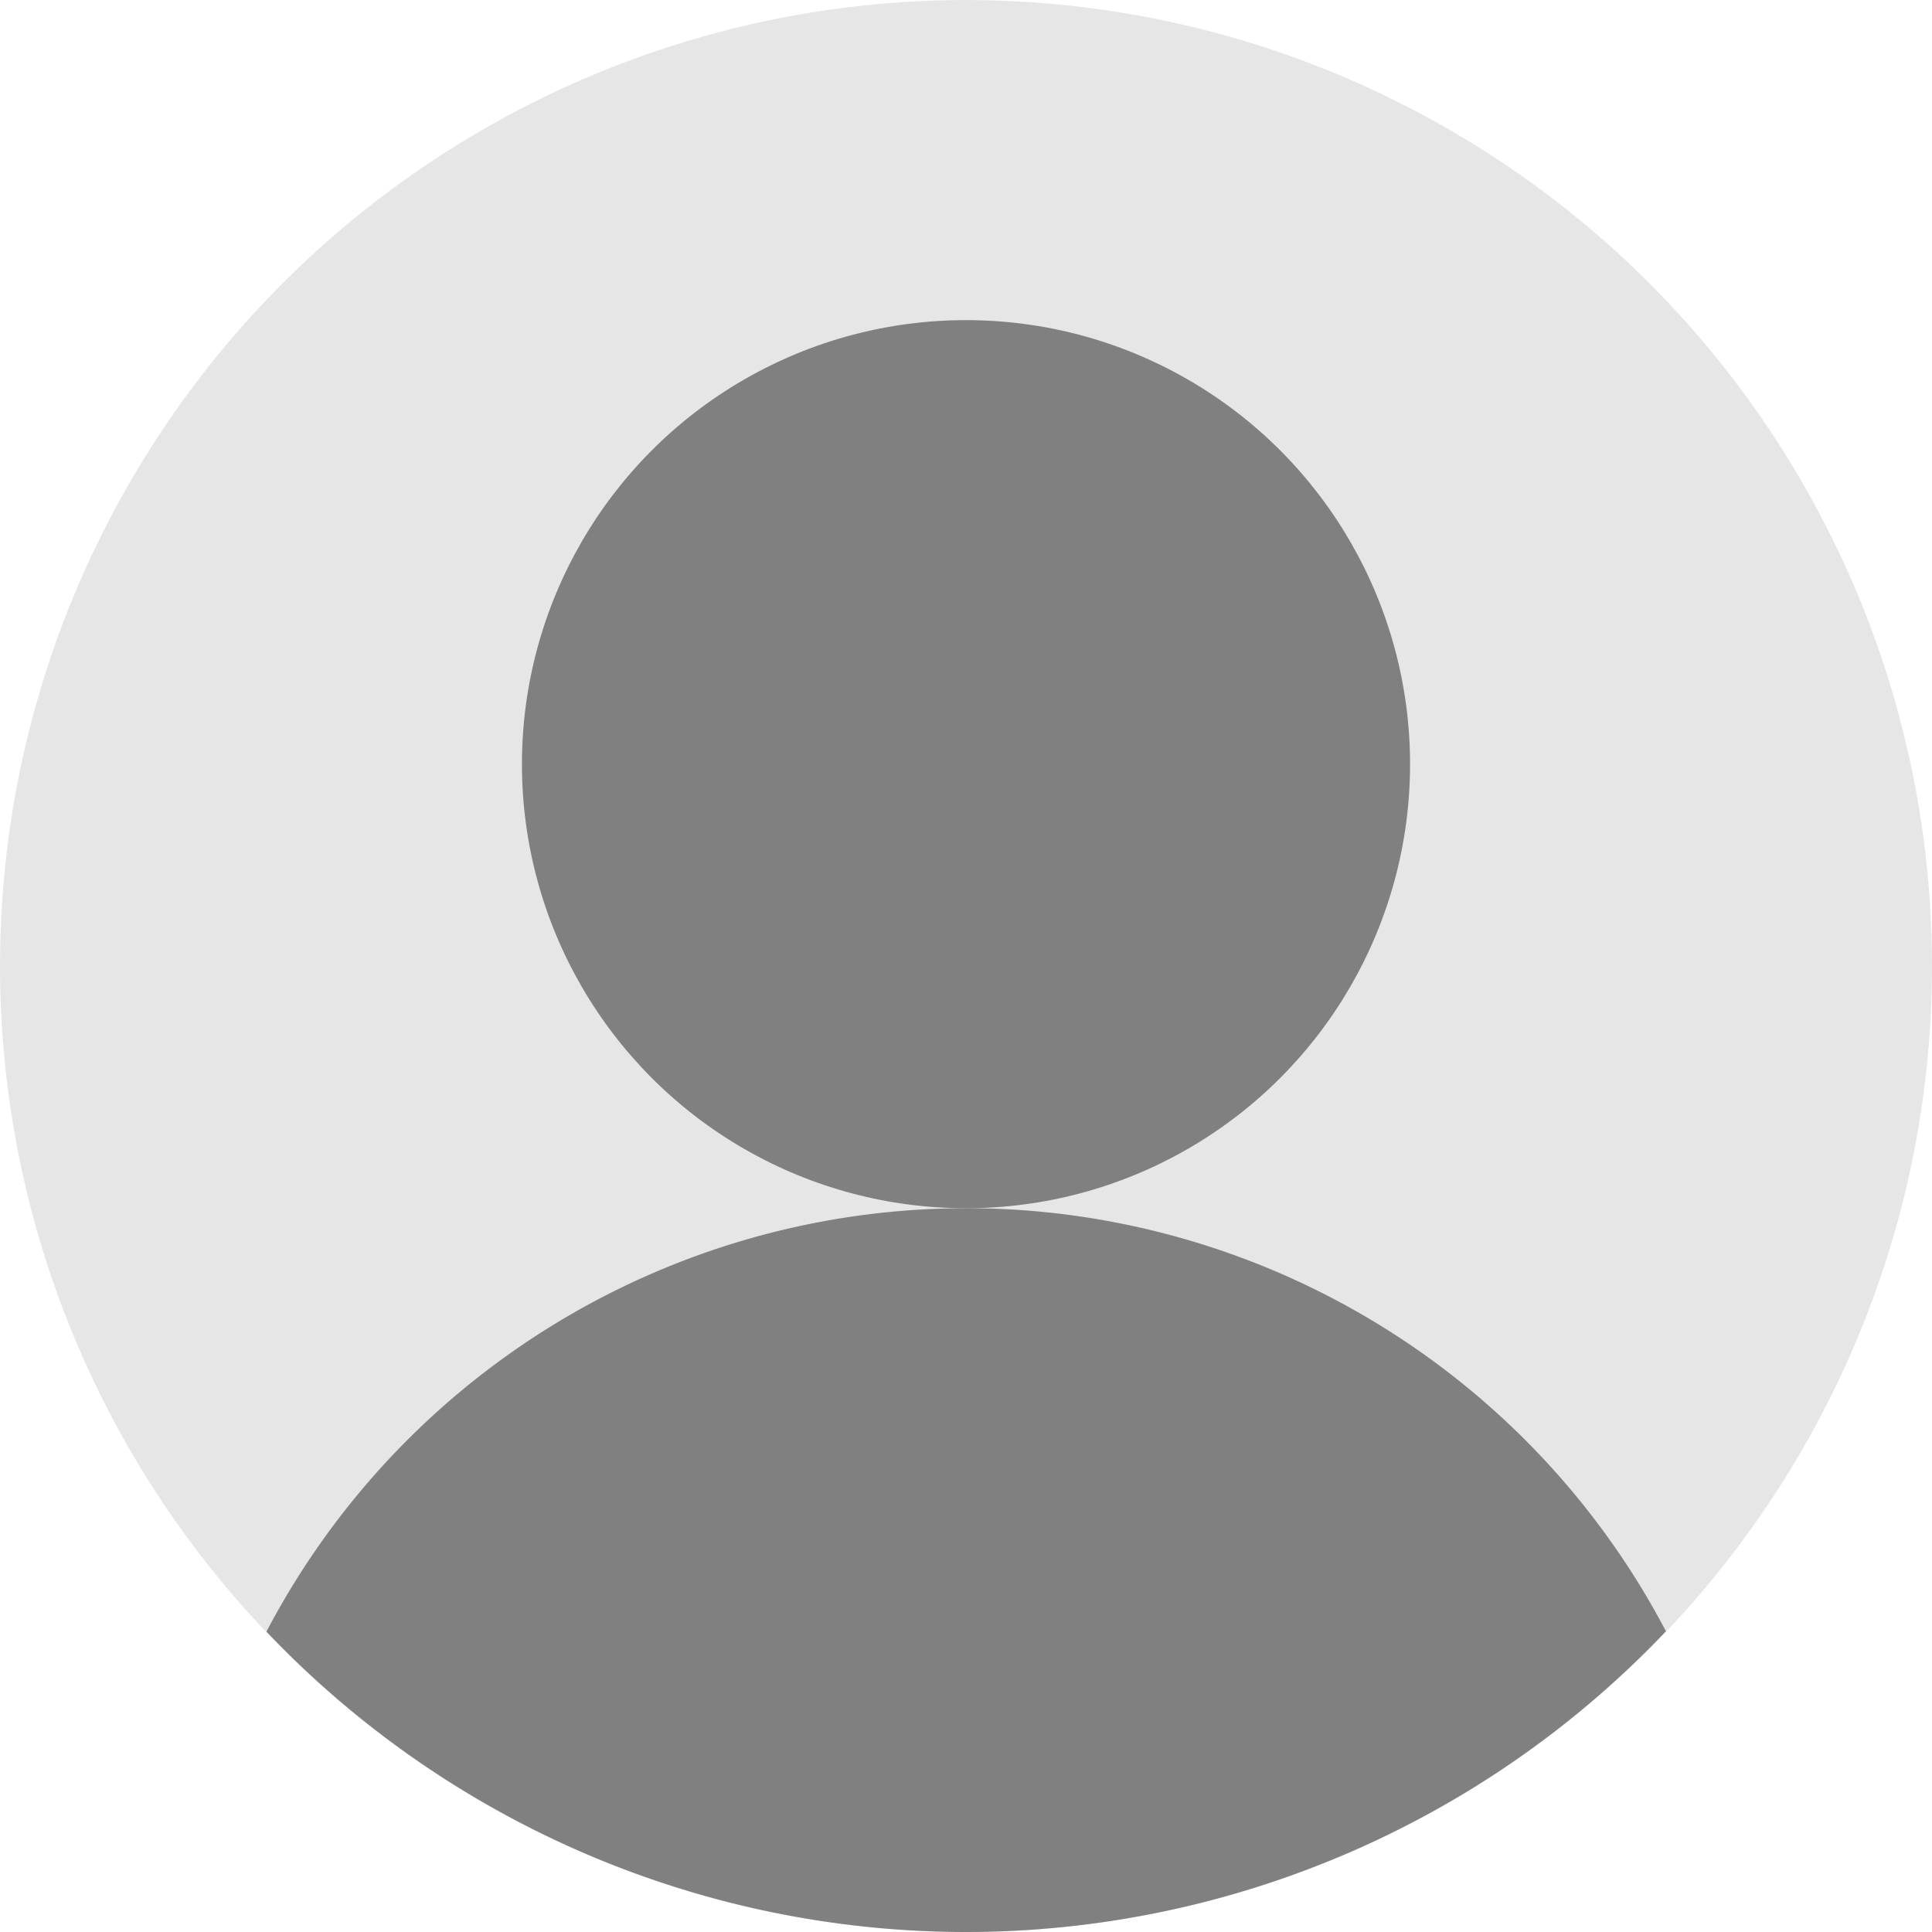
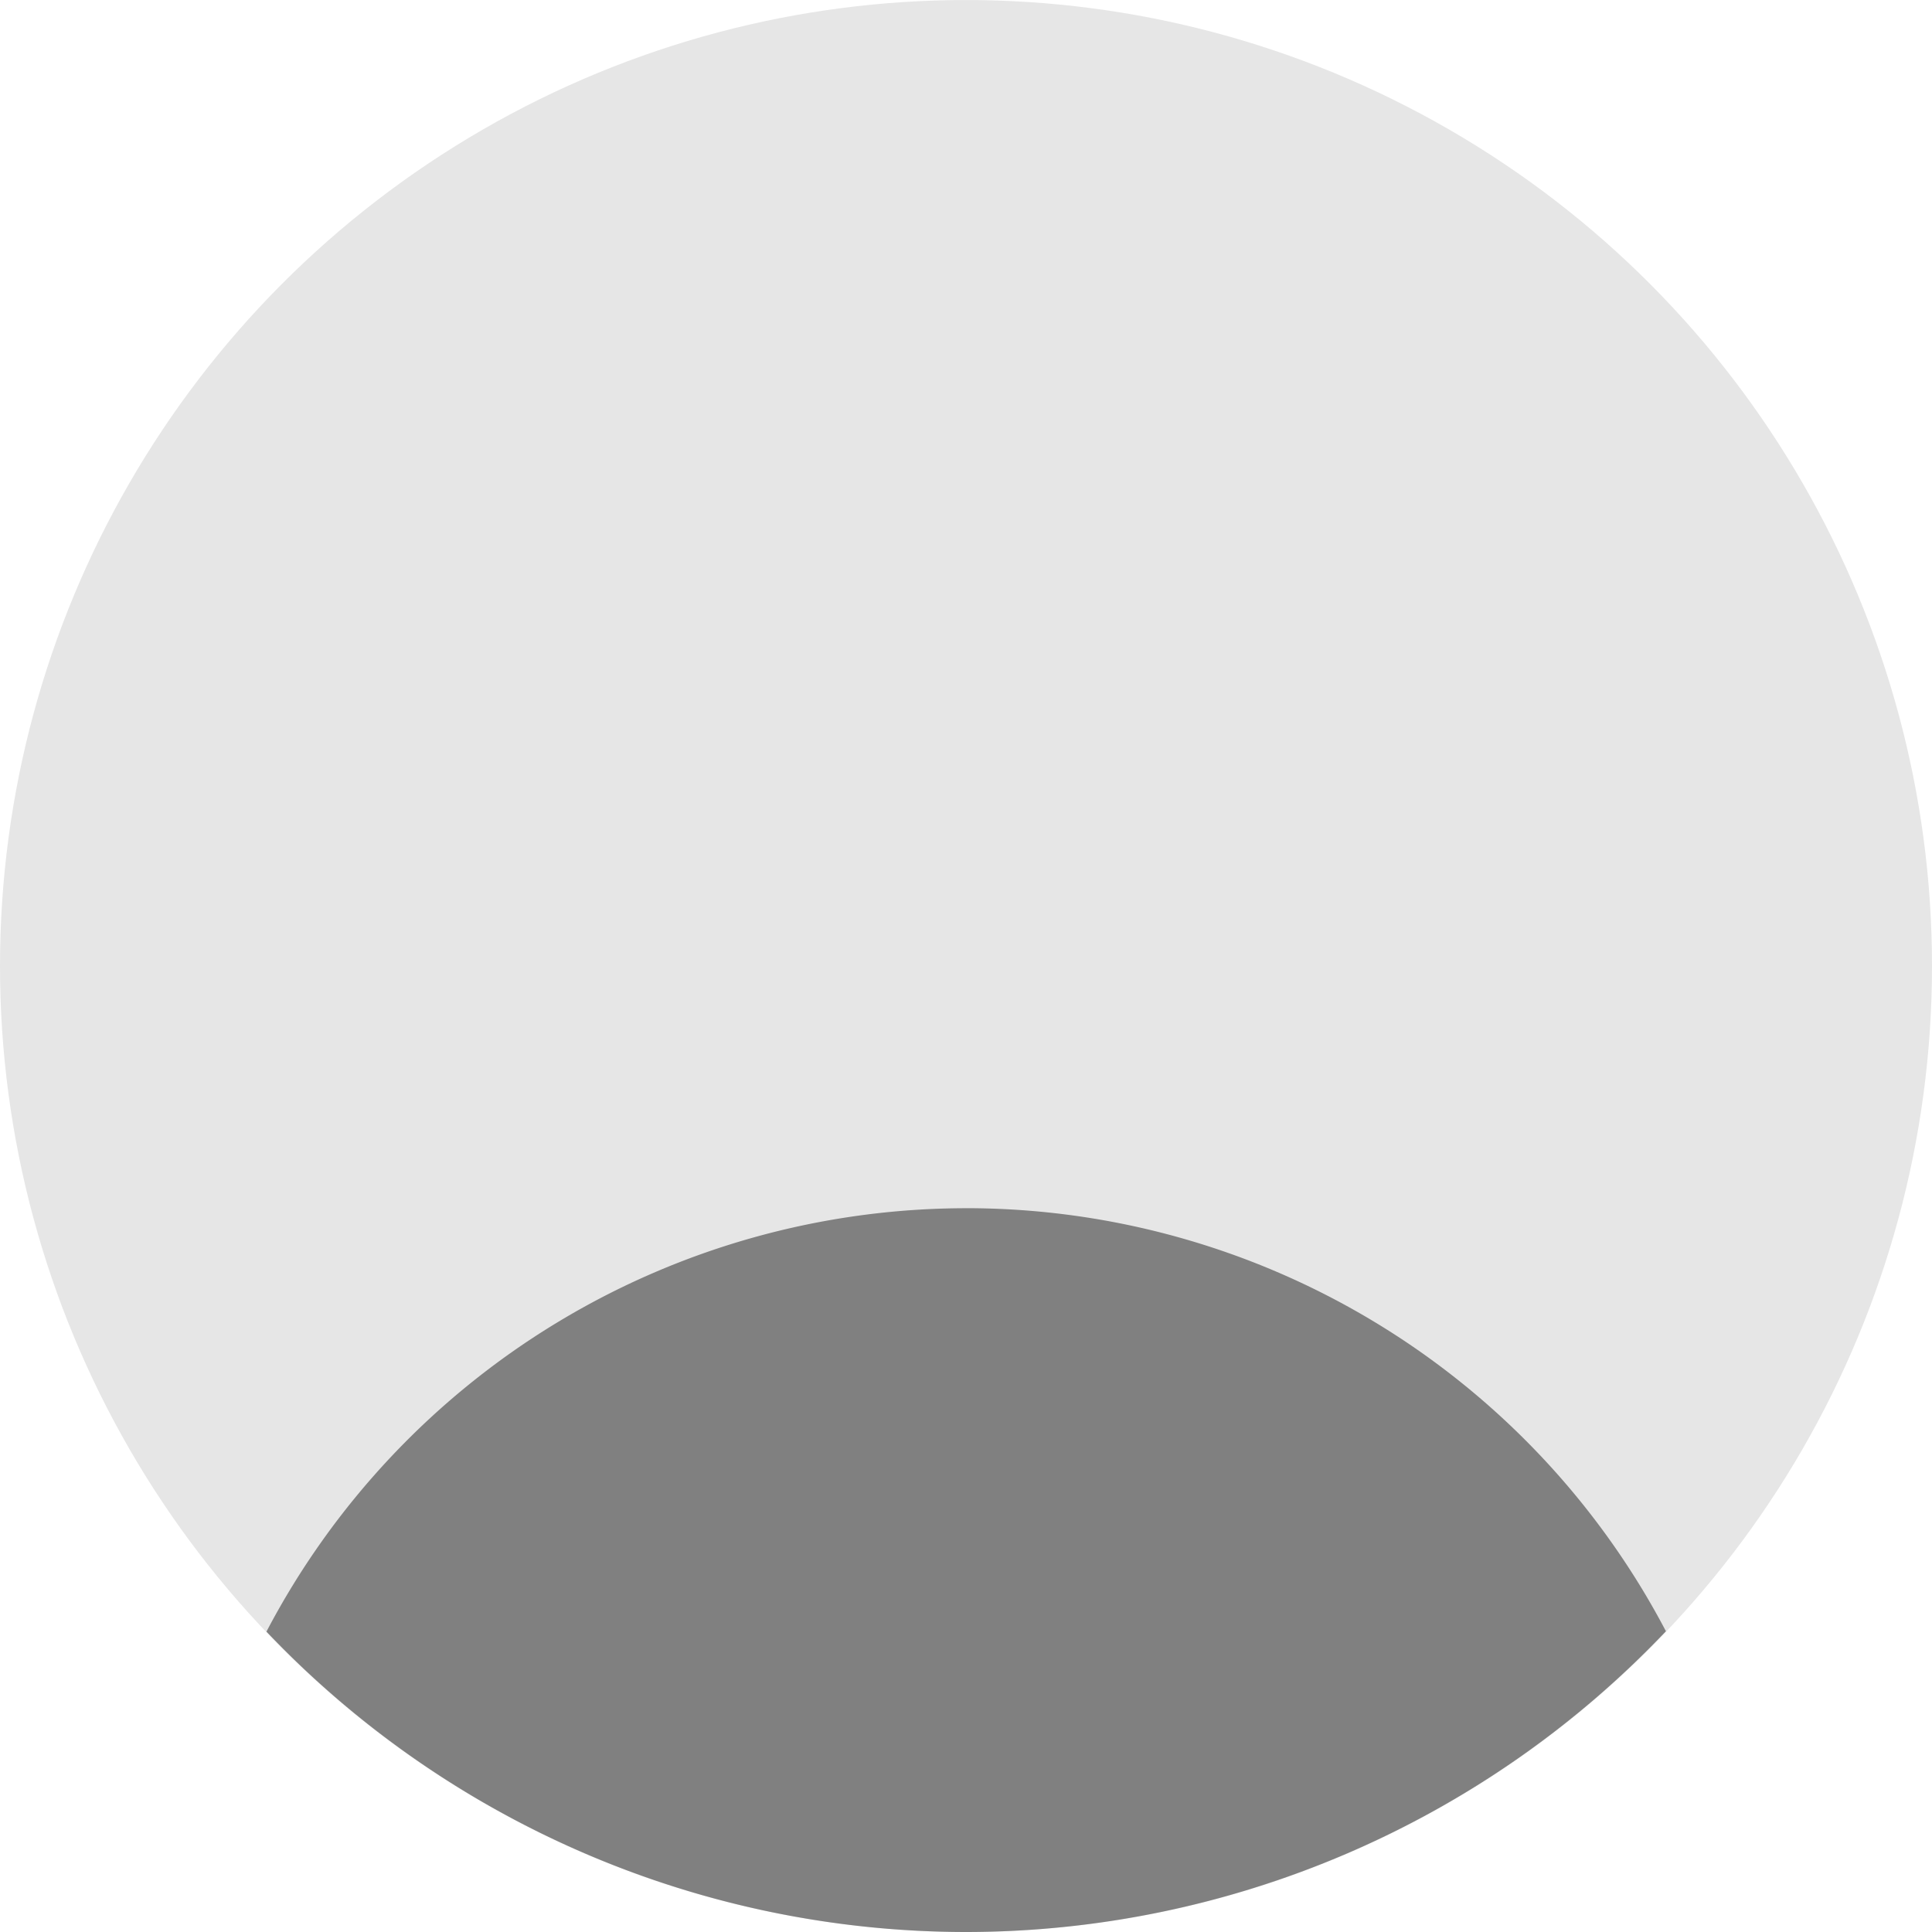
<svg xmlns="http://www.w3.org/2000/svg" xmlns:ns1="http://www.inkscape.org/namespaces/inkscape" xmlns:ns2="http://sodipodi.sourceforge.net/DTD/sodipodi-0.dtd" width="56.042mm" height="56.042mm" viewBox="0 0 56.042 56.042" id="svg5" xml:space="preserve" ns1:version="1.2.2 (b0a8486541, 2022-12-01)" ns2:docname="anonymous_avatar.svg">
  <defs id="defs2" />
  <g ns1:label="Layer 1" ns1:groupmode="layer" id="layer1" transform="translate(-81.524,0.548)">
    <circle style="fill:#e6e6e6;fill-opacity:1;stroke:none;stroke-width:0.529;stroke-linecap:round;stroke-linejoin:round" id="circle487" cx="109.545" cy="27.474" r="28.021" />
-     <circle style="fill:#808080;fill-opacity:1;stroke:none;stroke-width:0.529;stroke-linecap:round;stroke-linejoin:round" id="path300" cx="109.545" cy="21.619" r="12.881" />
-     <path id="path300-3" style="fill:#808080;stroke:none;stroke-width:0.529;stroke-linecap:round;stroke-linejoin:round" d="m 109.545,34.499 a 22.934,22.934 0 0 0 -20.292,12.282 28.021,28.021 0 0 0 20.292,8.713 28.021,28.021 0 0 0 20.303,-8.724 22.934,22.934 0 0 0 -20.303,-12.272 z" />
+     <path id="path300-3" style="fill:#808080;stroke:none;stroke-width:0.529;stroke-linecap:round;stroke-linejoin:round" d="m 109.545,34.499 a 22.934,22.934 0 0 0 -20.292,12.282 28.021,28.021 0 0 0 20.292,8.713 28.021,28.021 0 0 0 20.303,-8.724 22.934,22.934 0 0 0 -20.303,-12.272 " />
  </g>
</svg>